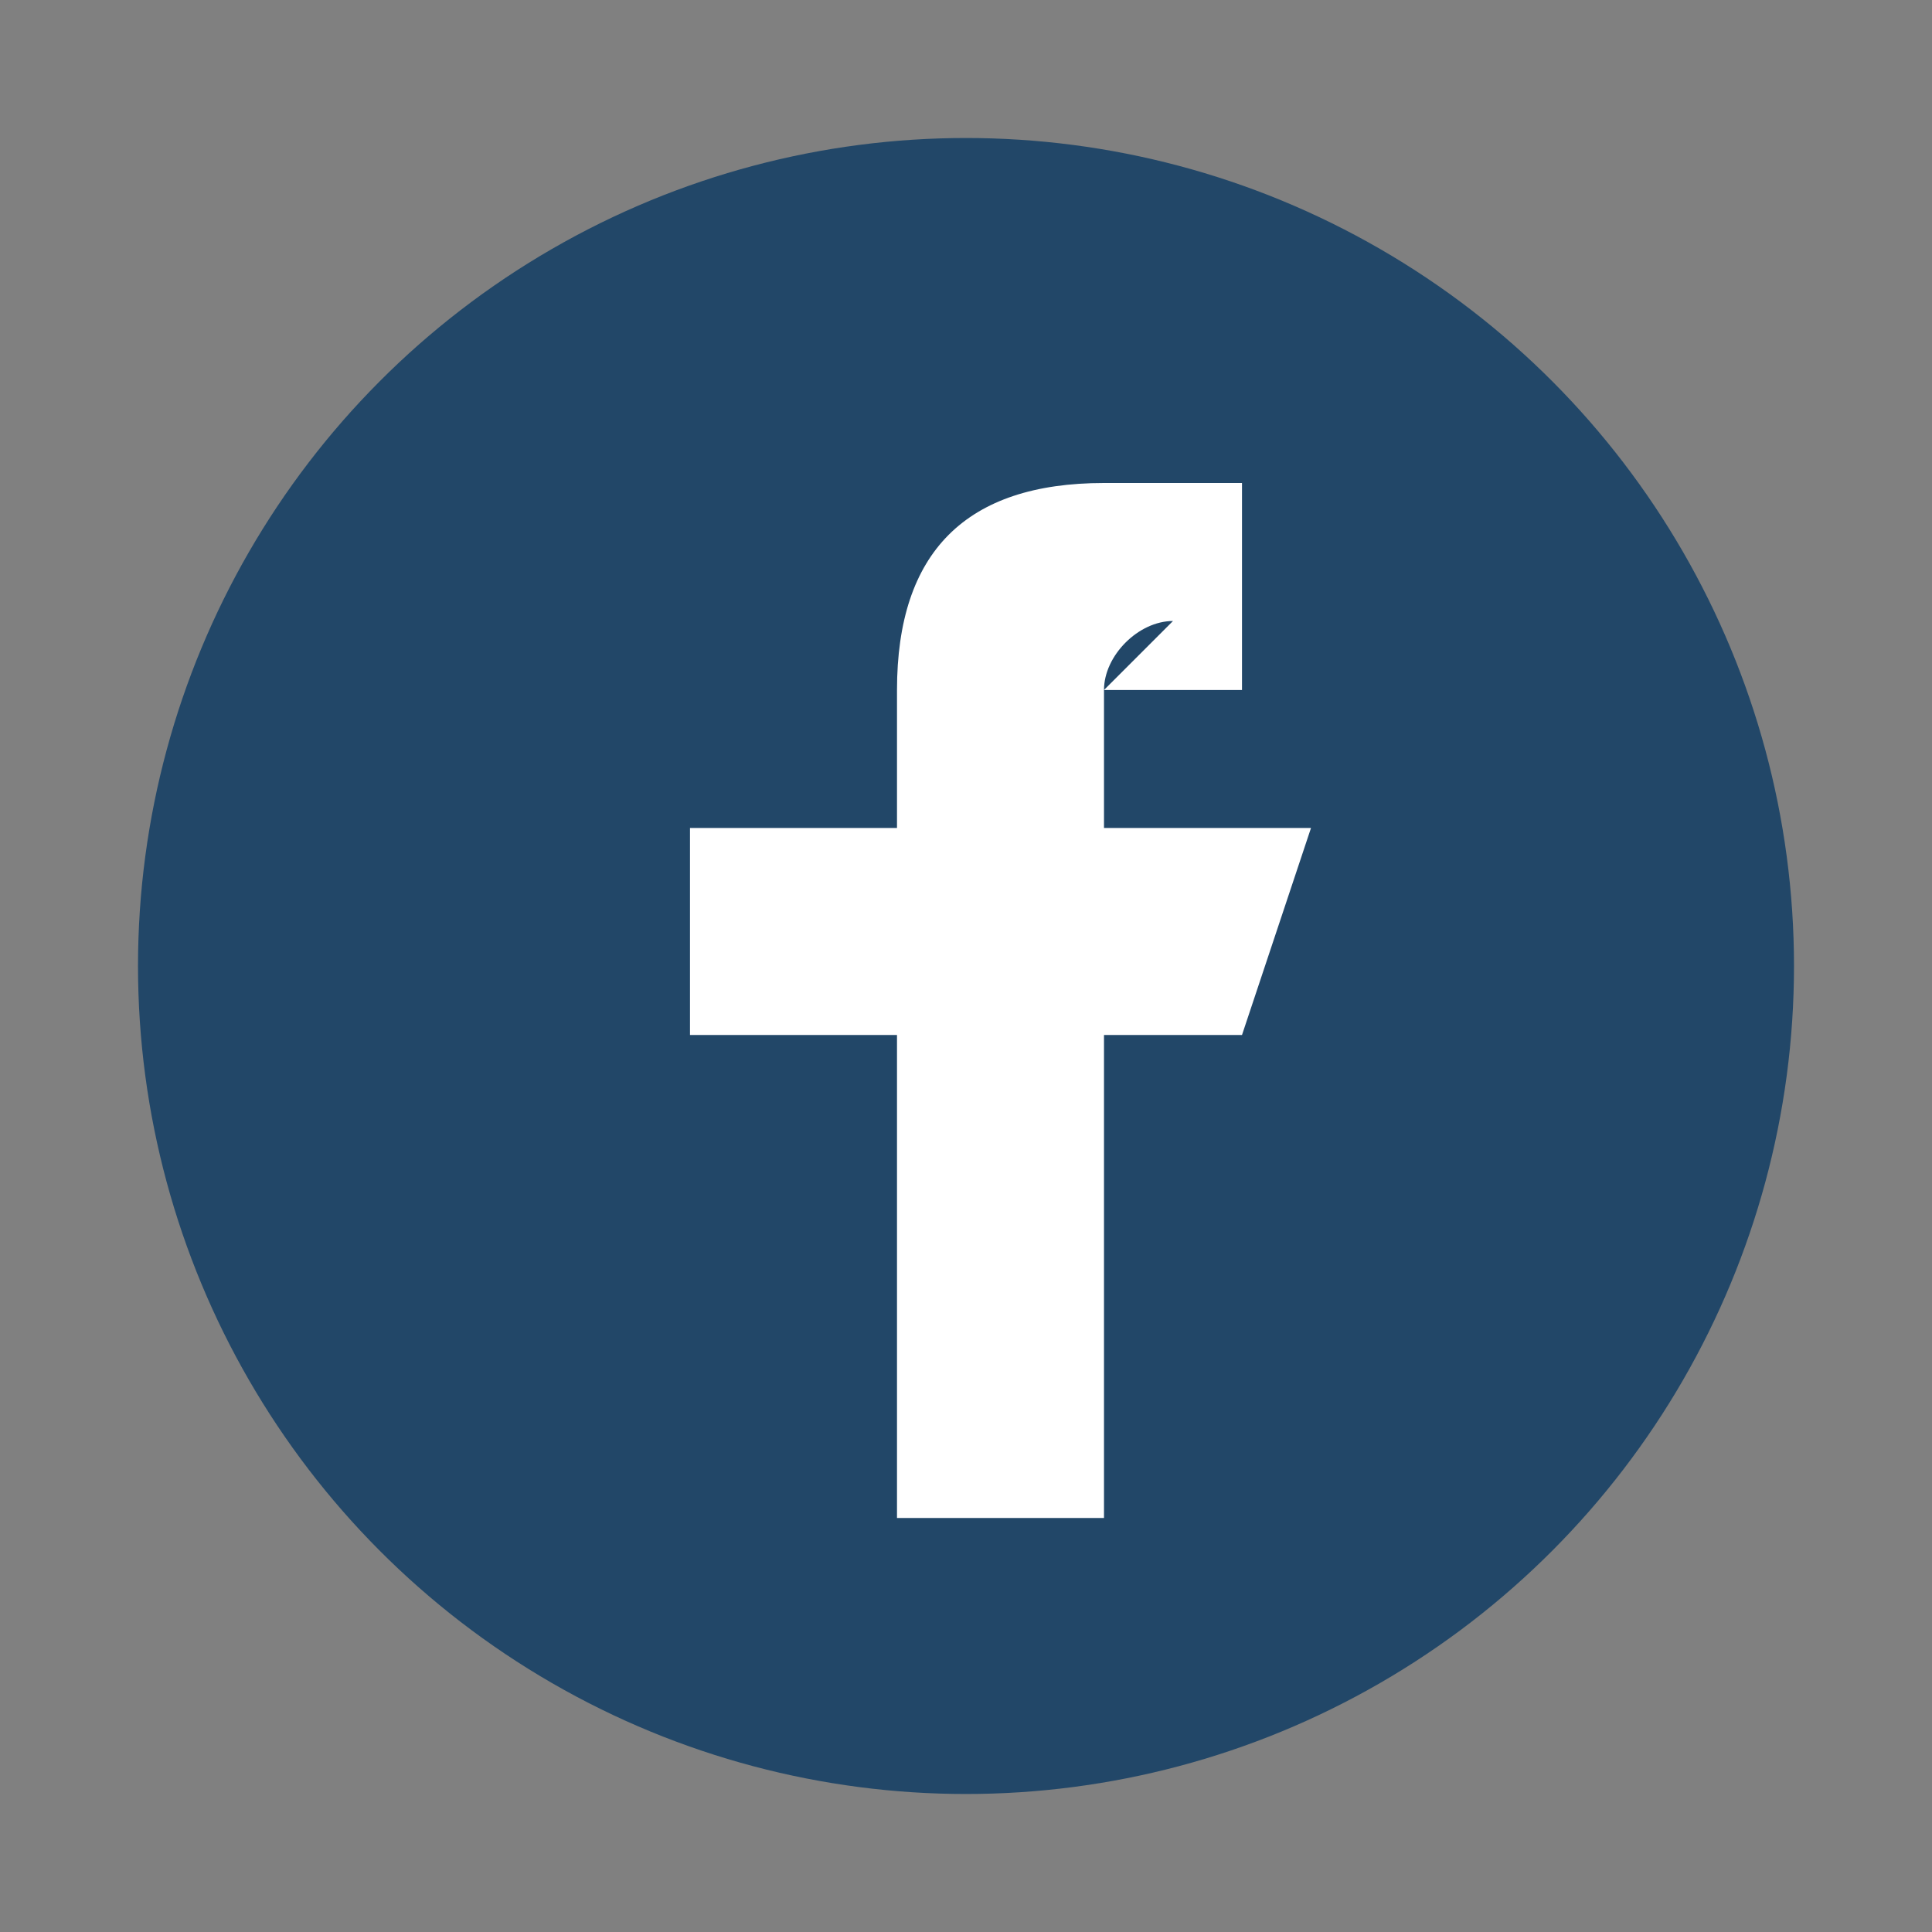
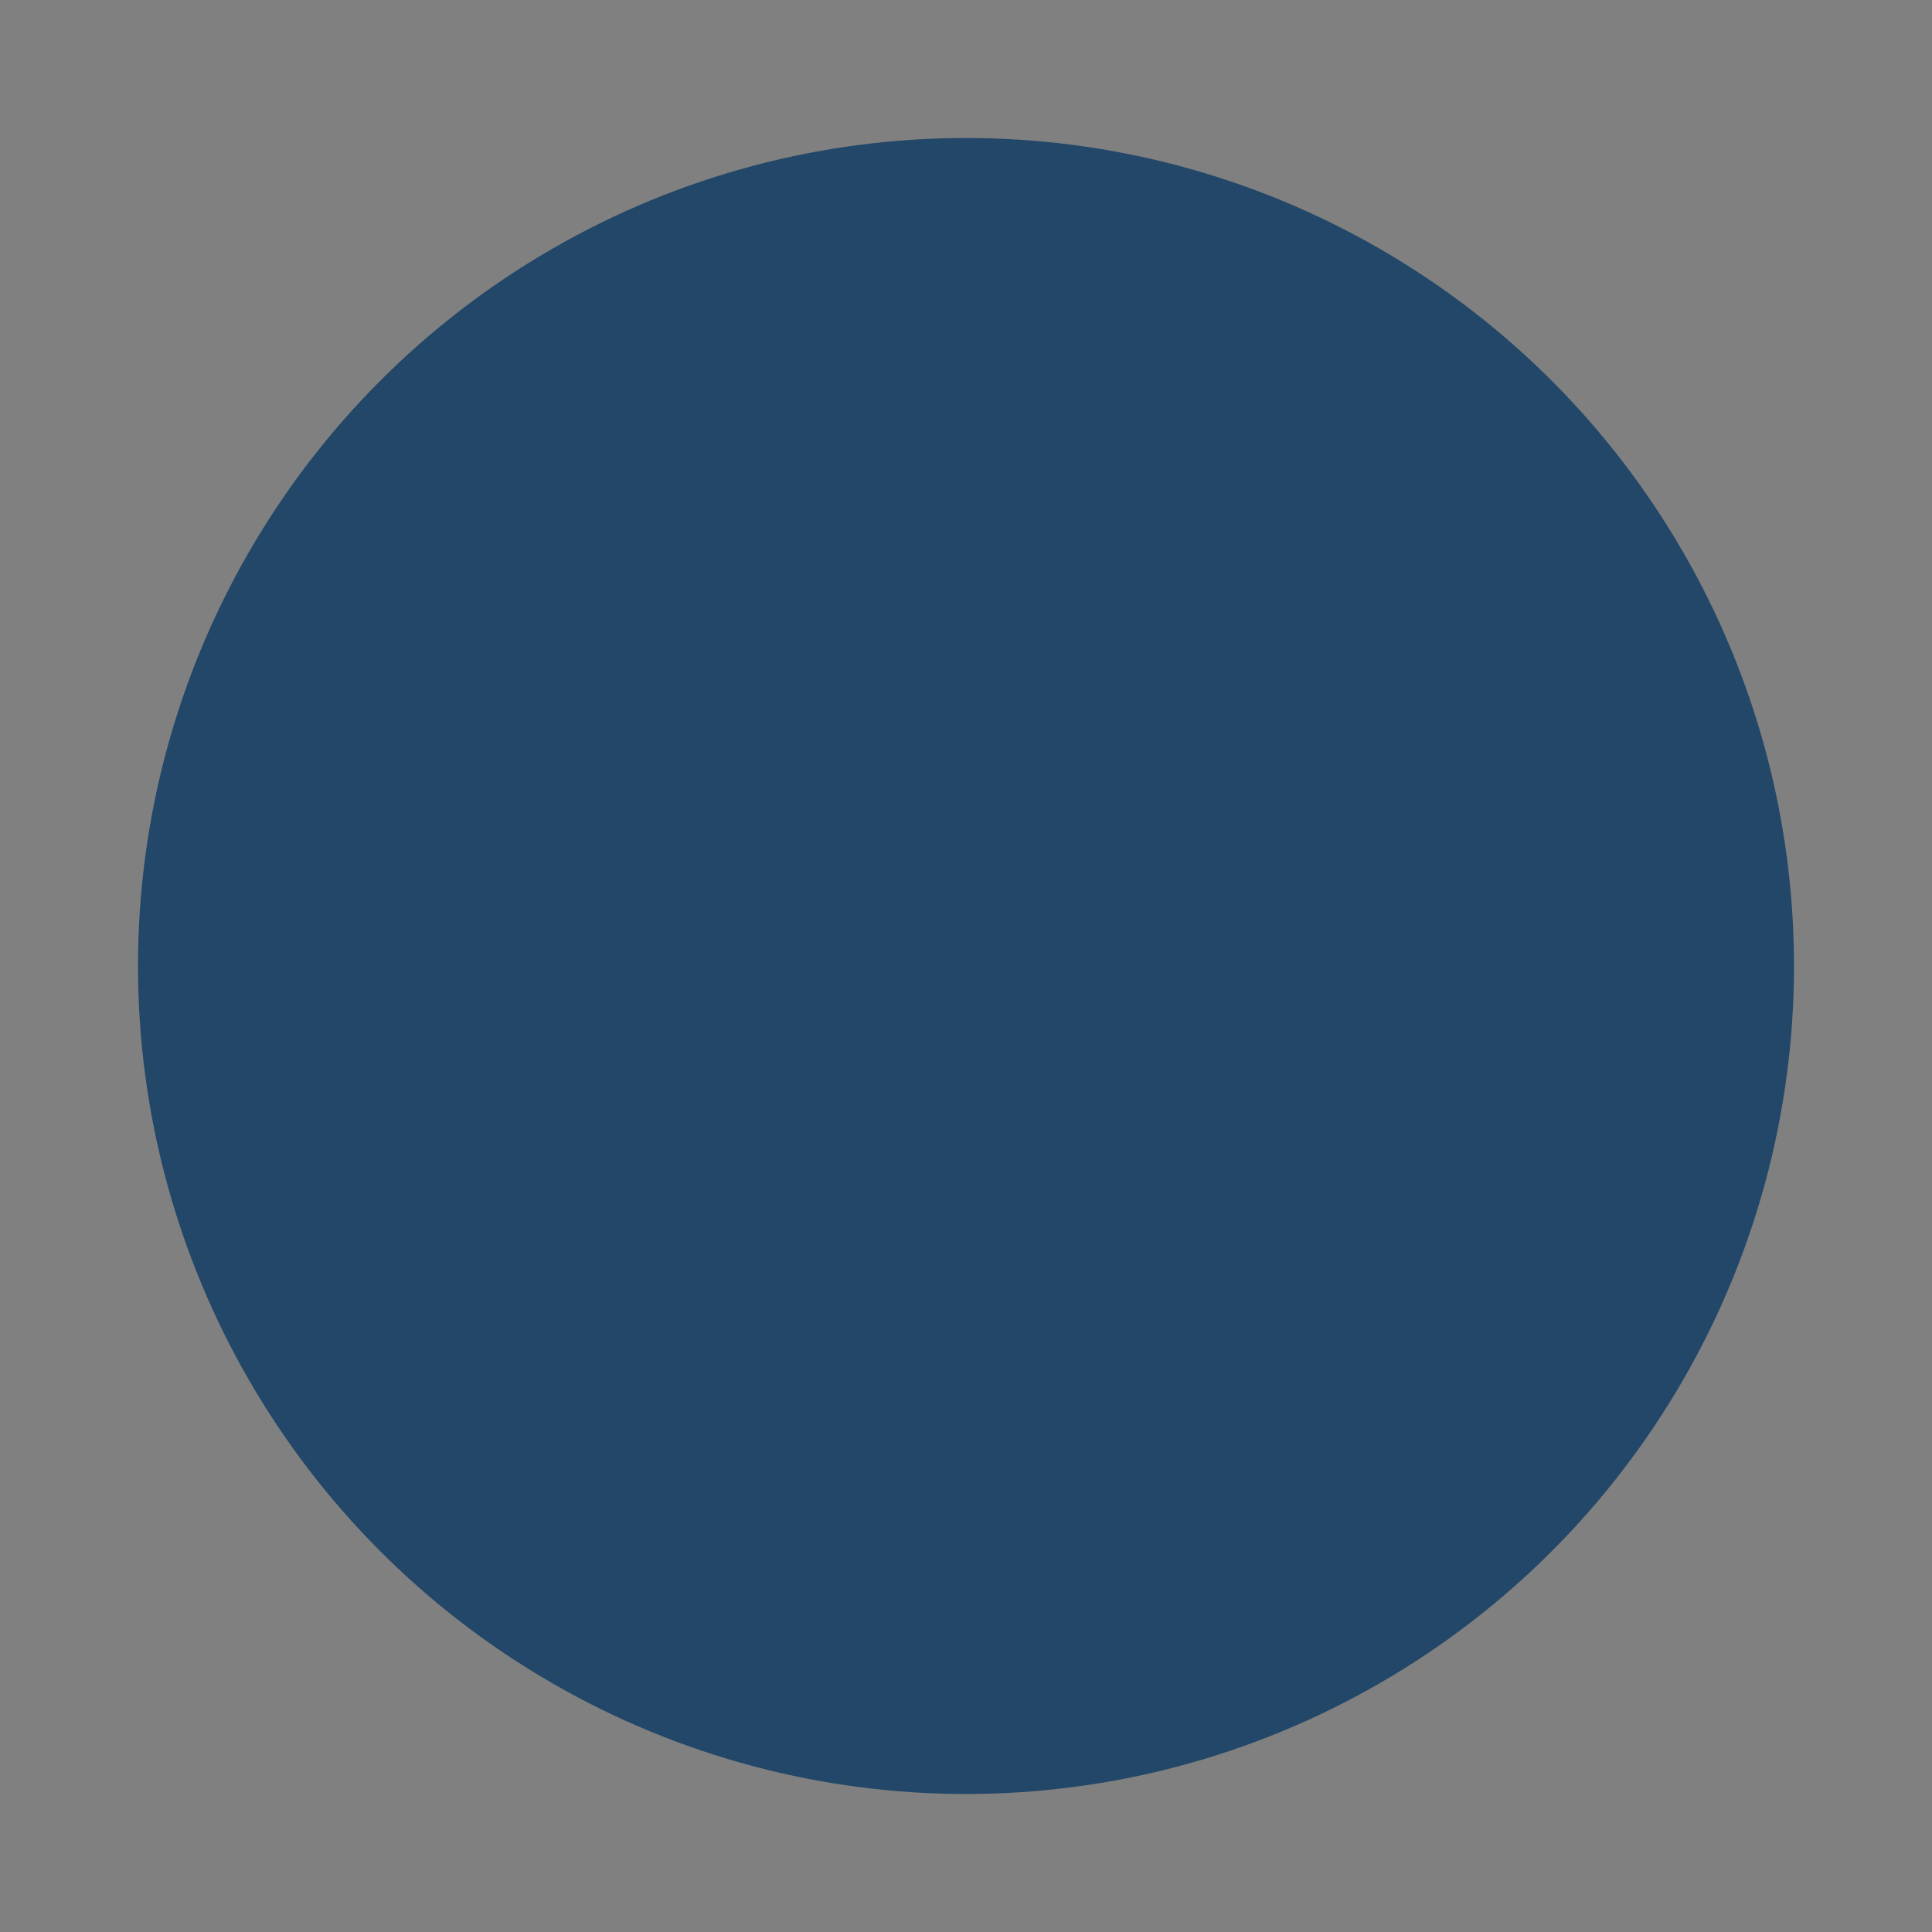
<svg xmlns="http://www.w3.org/2000/svg" width="28" height="28" viewBox="0 0 28 28">
  <rect x="0" y="0" width="28" height="28" fill="#808080" stroke="none" />
  <circle cx="14" cy="14" r="12" fill="#224768" />
-   <path d="M16 10h2v-3h-2c-2 0-3 1-3 3v2H10v3h3v7h3v-7h2l1-3h-3v-2c0-.5.5-1 1-1z" fill="#fff" />
</svg>